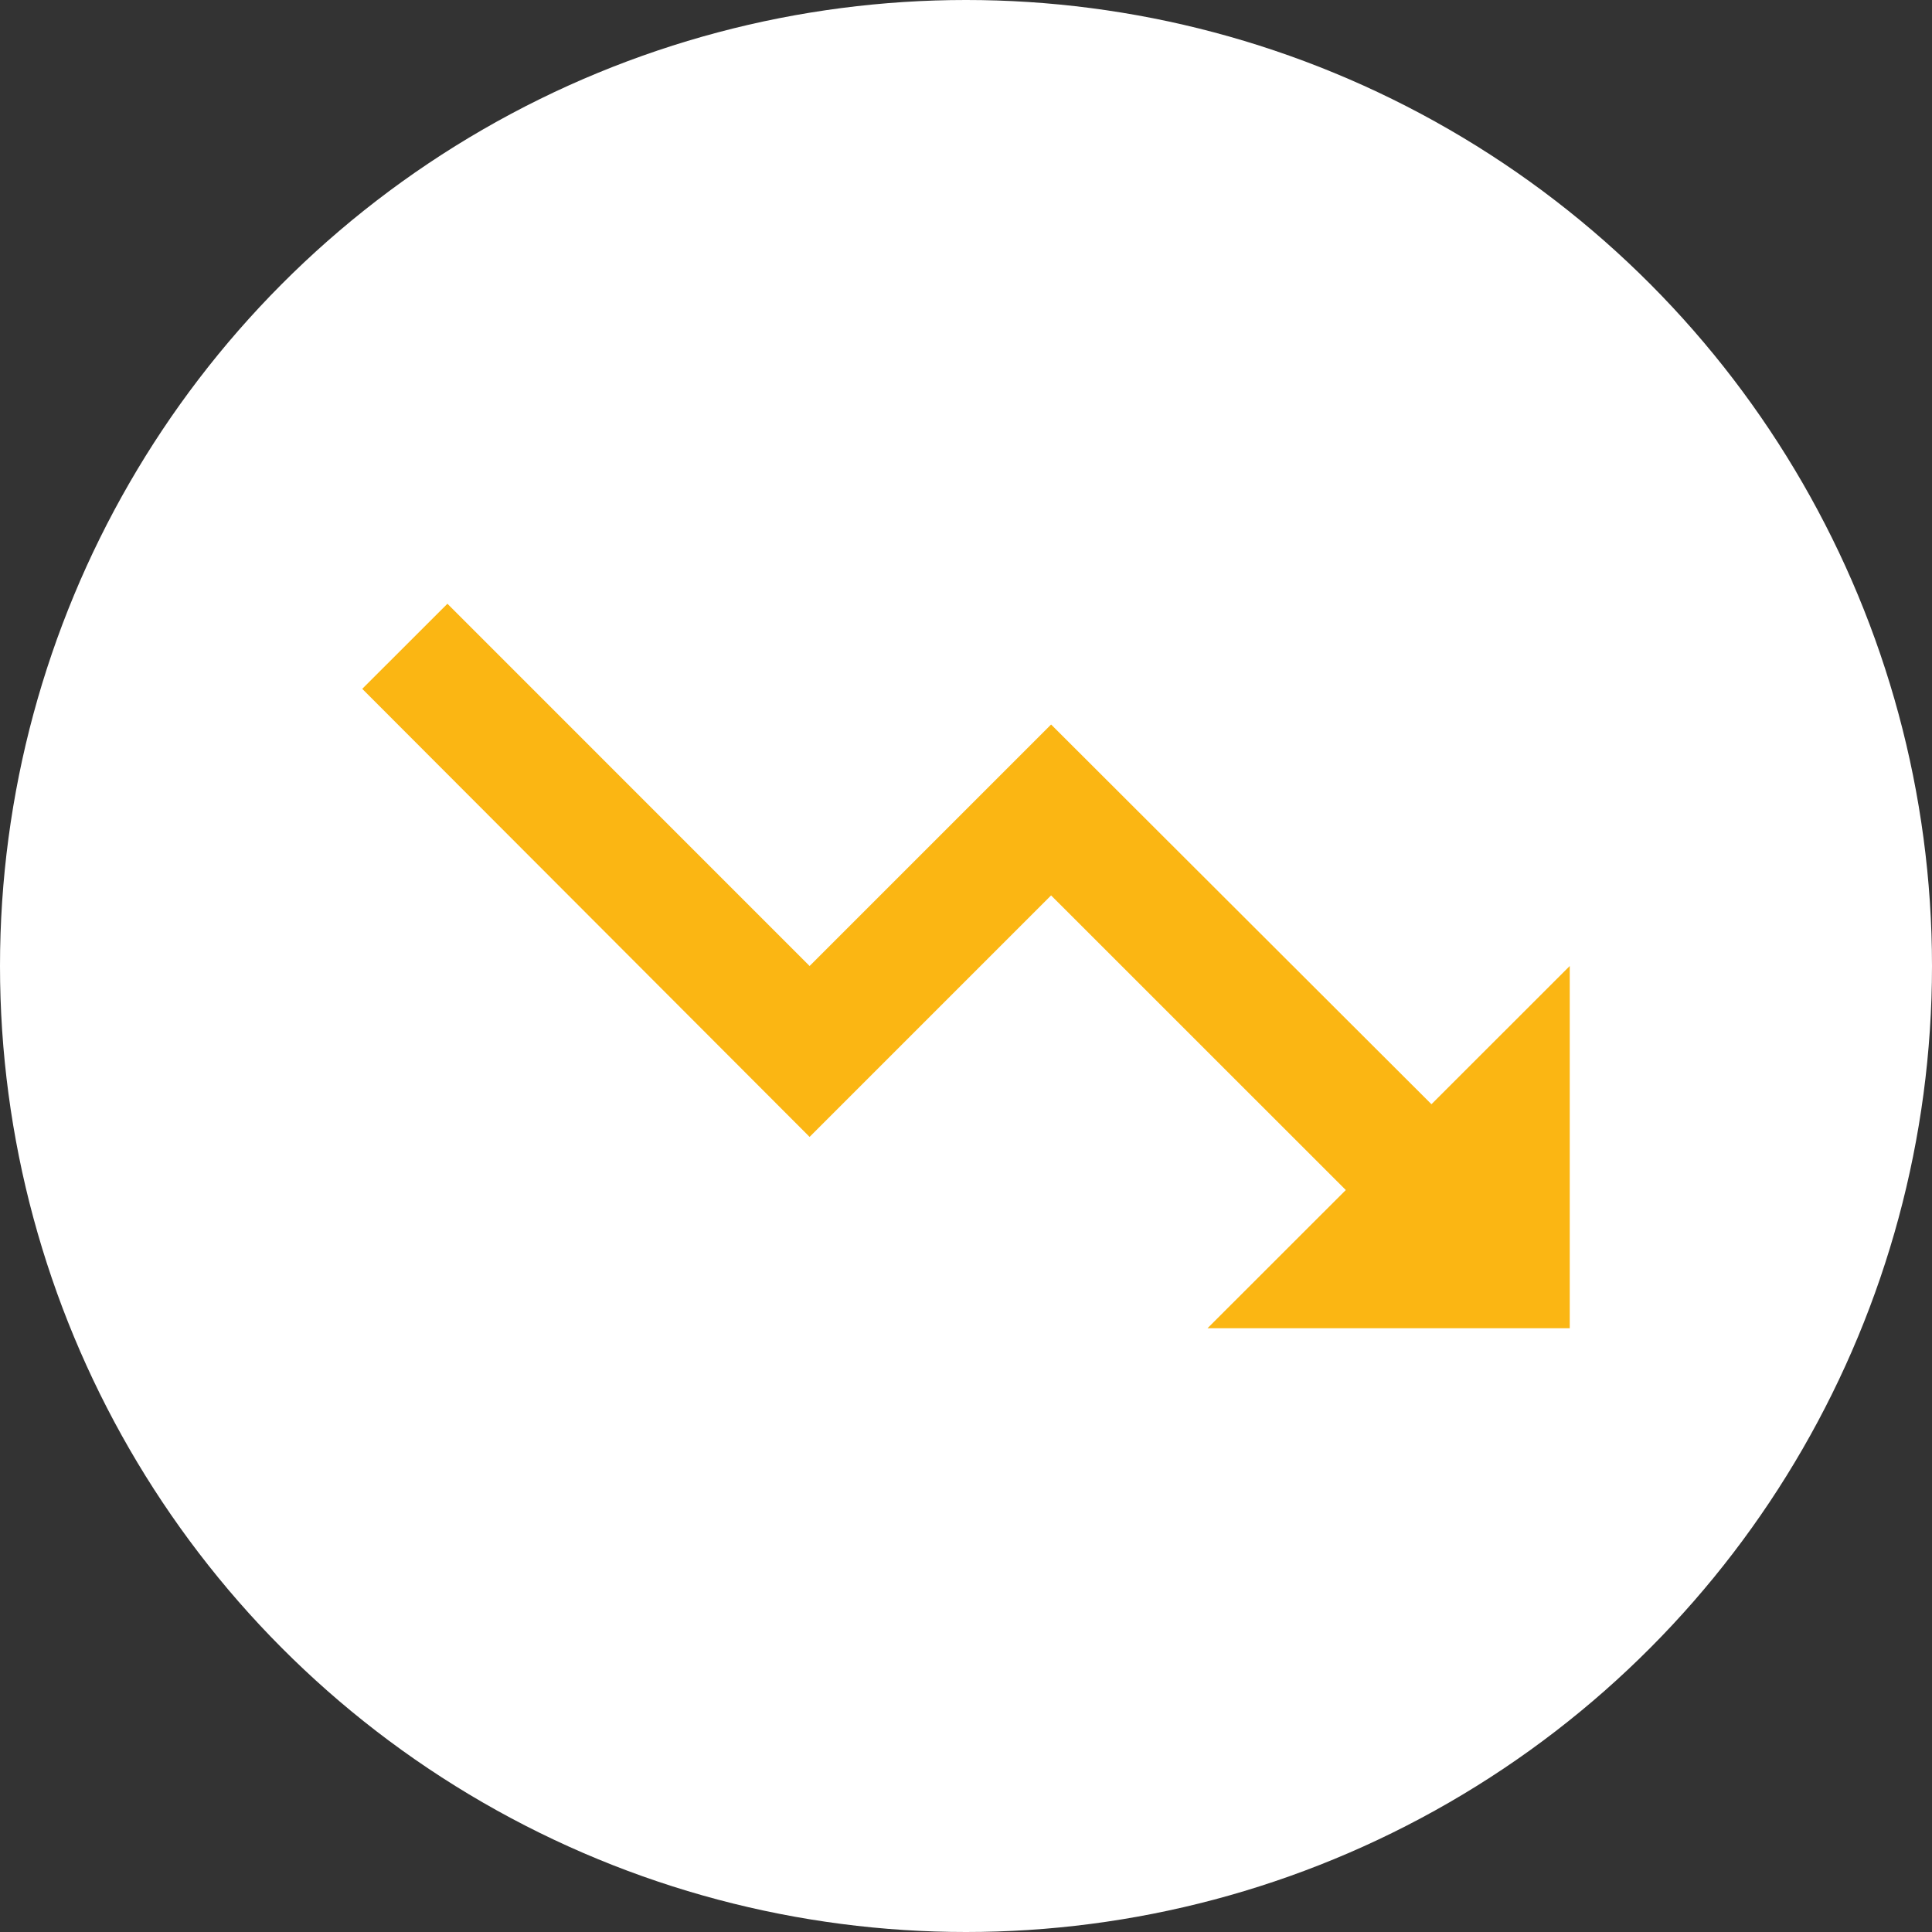
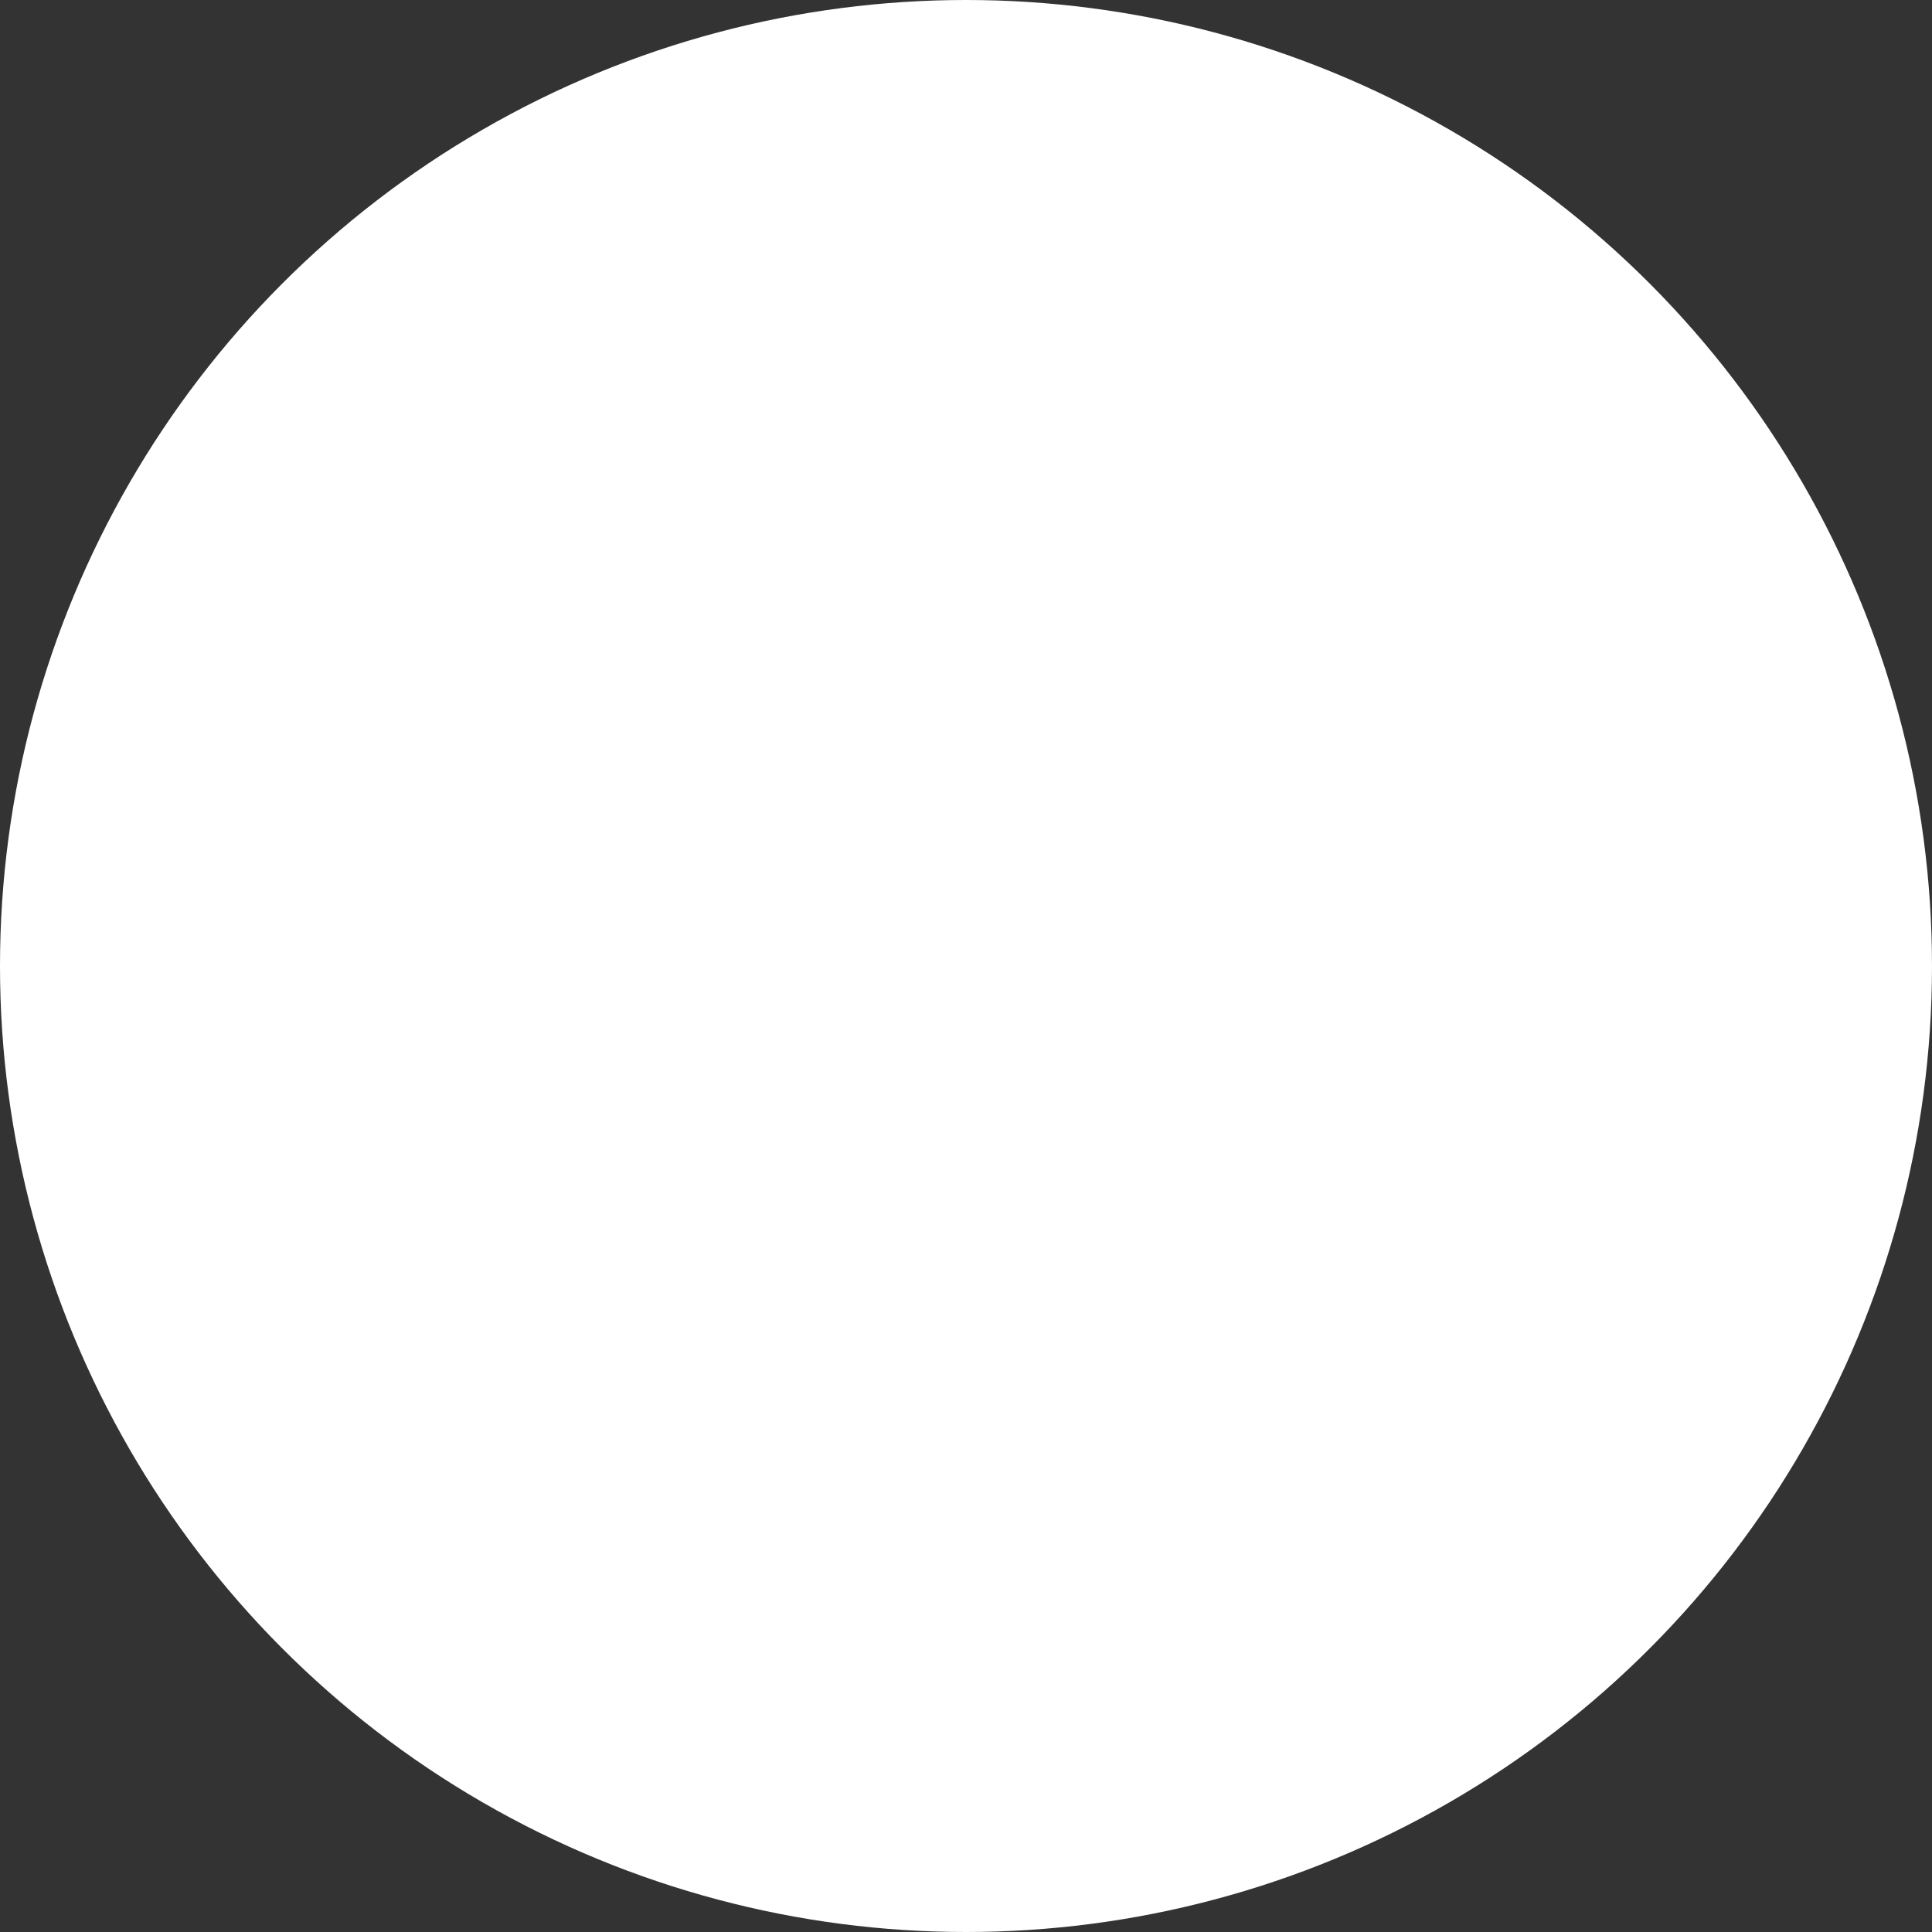
<svg xmlns="http://www.w3.org/2000/svg" width="24" height="24" viewBox="0 0 24 24" fill="none">
  <rect x="0" y="0" width="24" height="24" fill="#333333" stroke="none" />
  <circle cx="12" cy="12" r="12" fill="white" />
  <g clip-path="url(#clip0_135_1097)">
-     <path d="M15 16.5L16.718 14.783L13.057 11.123L10.057 14.123L4.5 8.557L5.558 7.5L10.057 12L13.057 9L17.782 13.717L19.5 12V16.5H15Z" fill="#FBB613" />
-   </g>
+     </g>
  <defs>
    <clipPath id="clip0_135_1097">
-       <rect width="18" height="18" fill="white" transform="translate(3 3)" />
-     </clipPath>
+       </clipPath>
  </defs>
</svg>